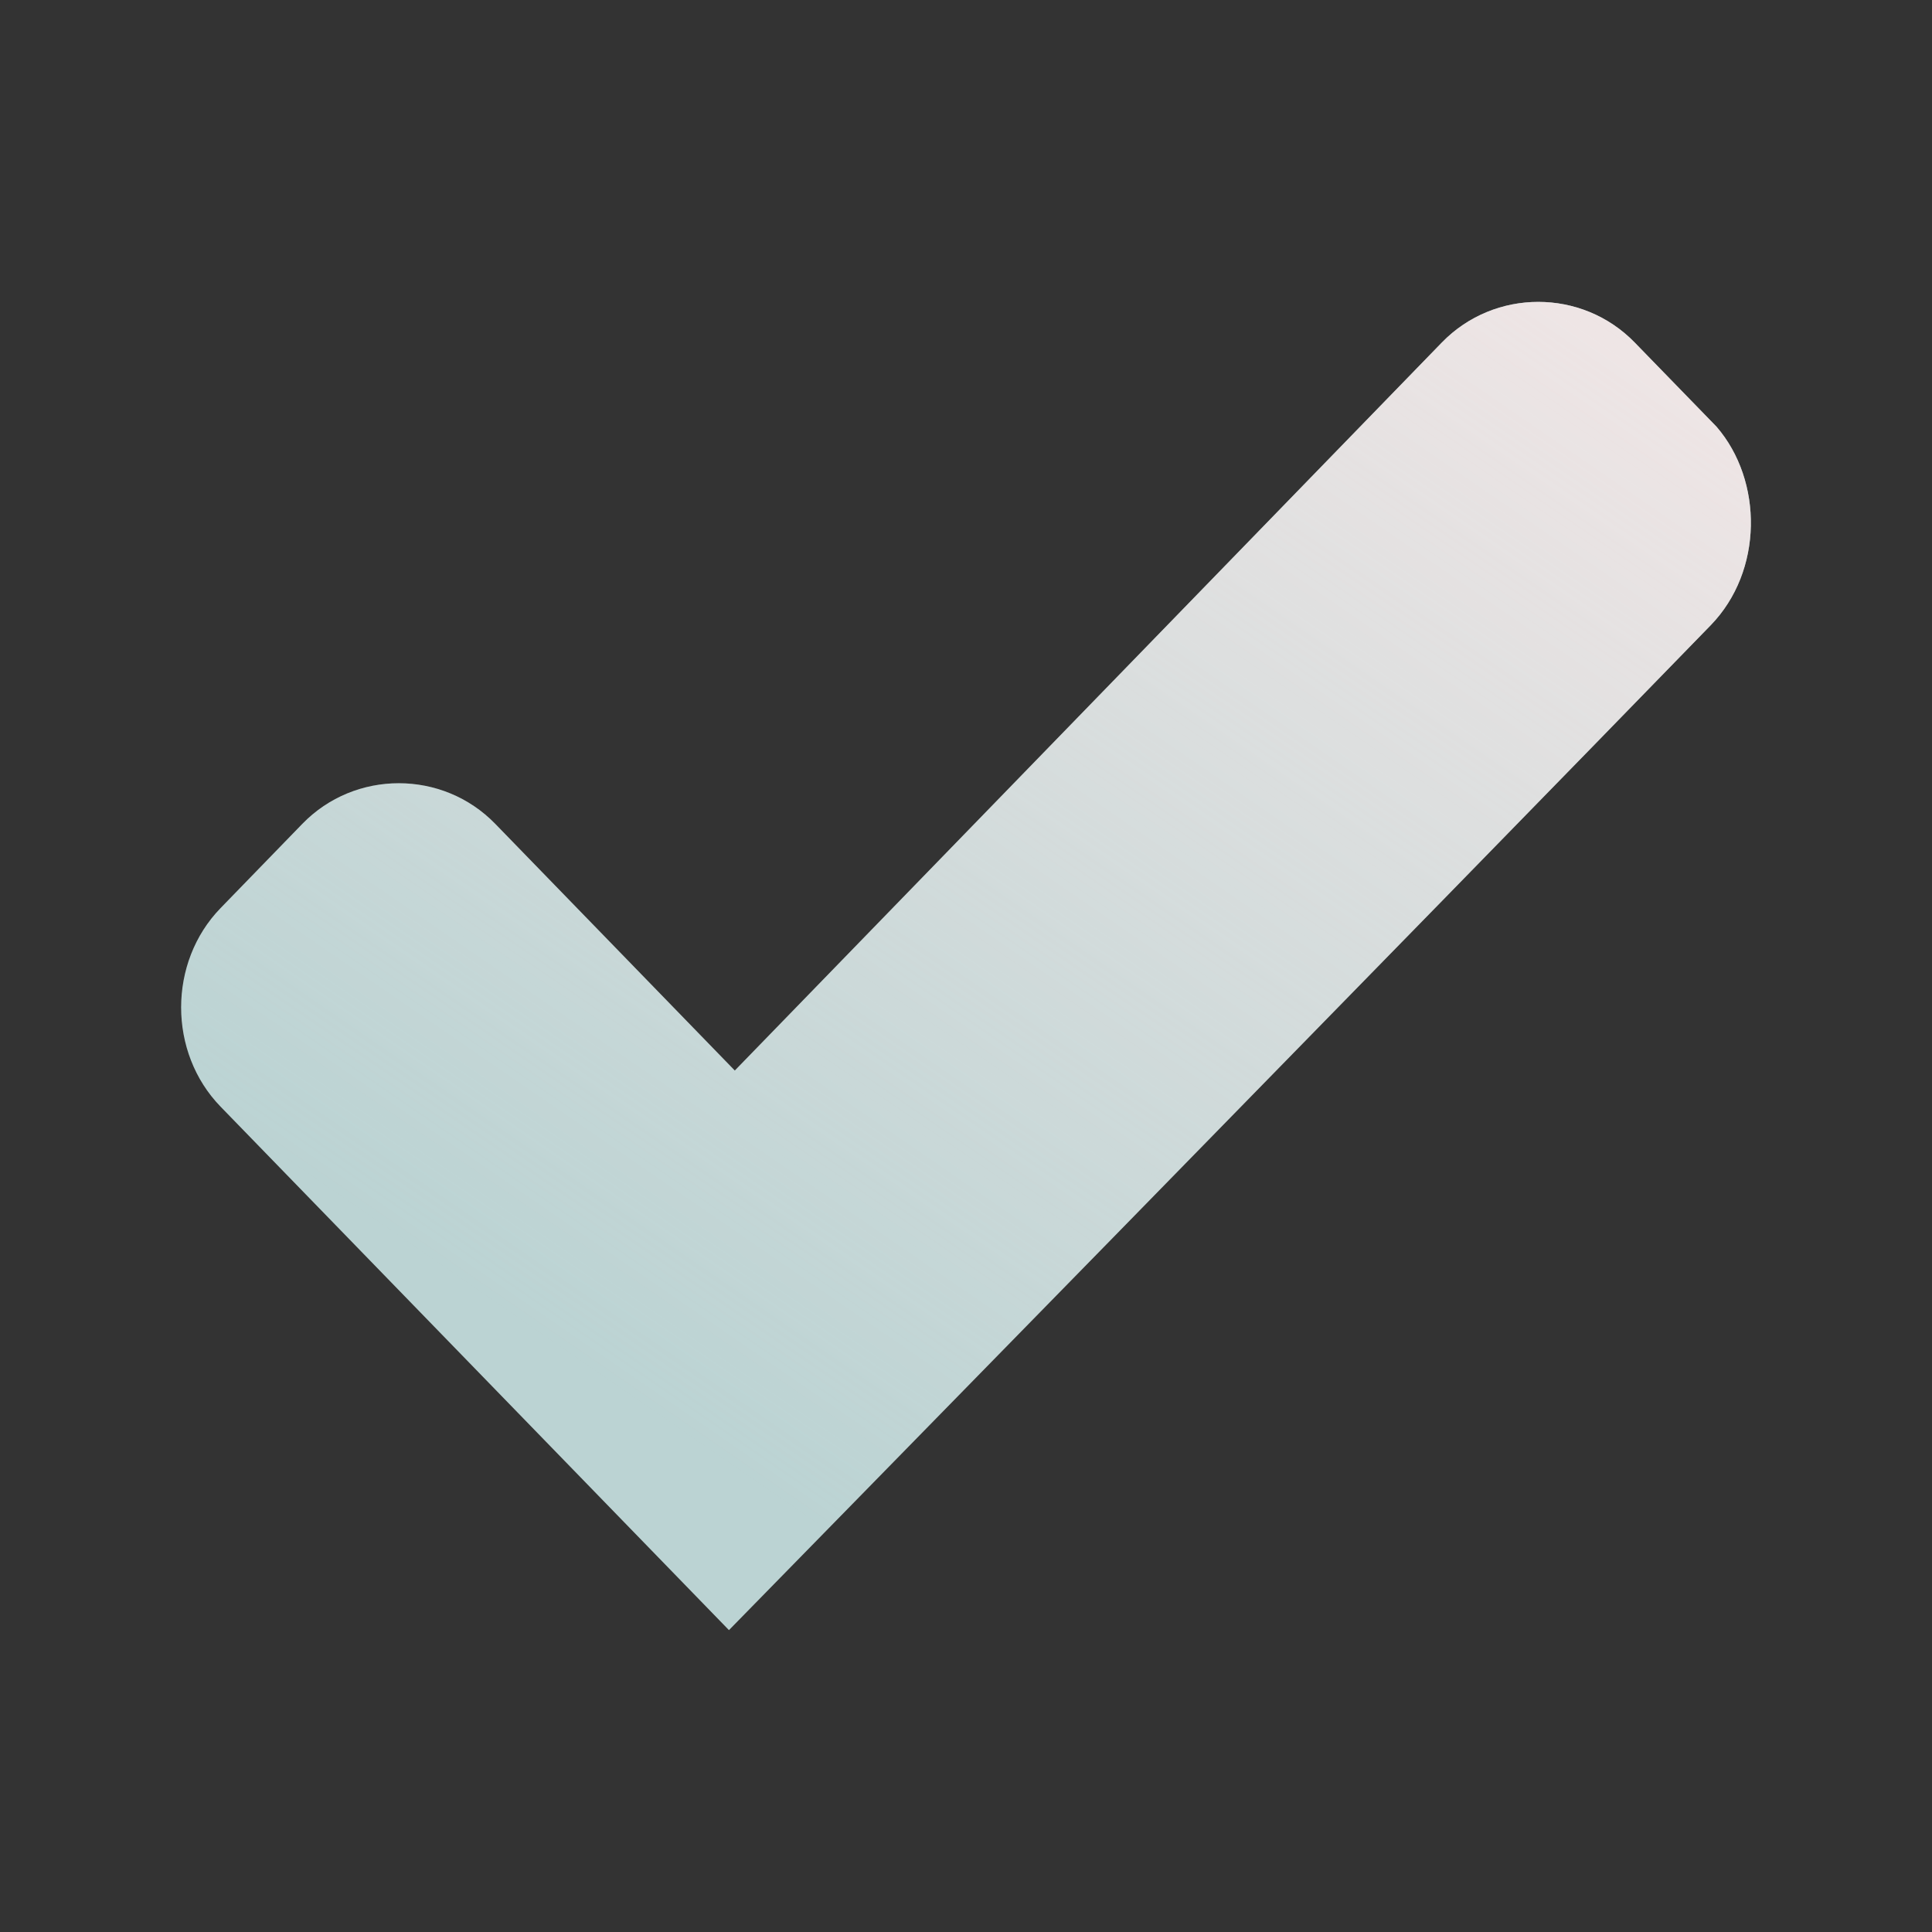
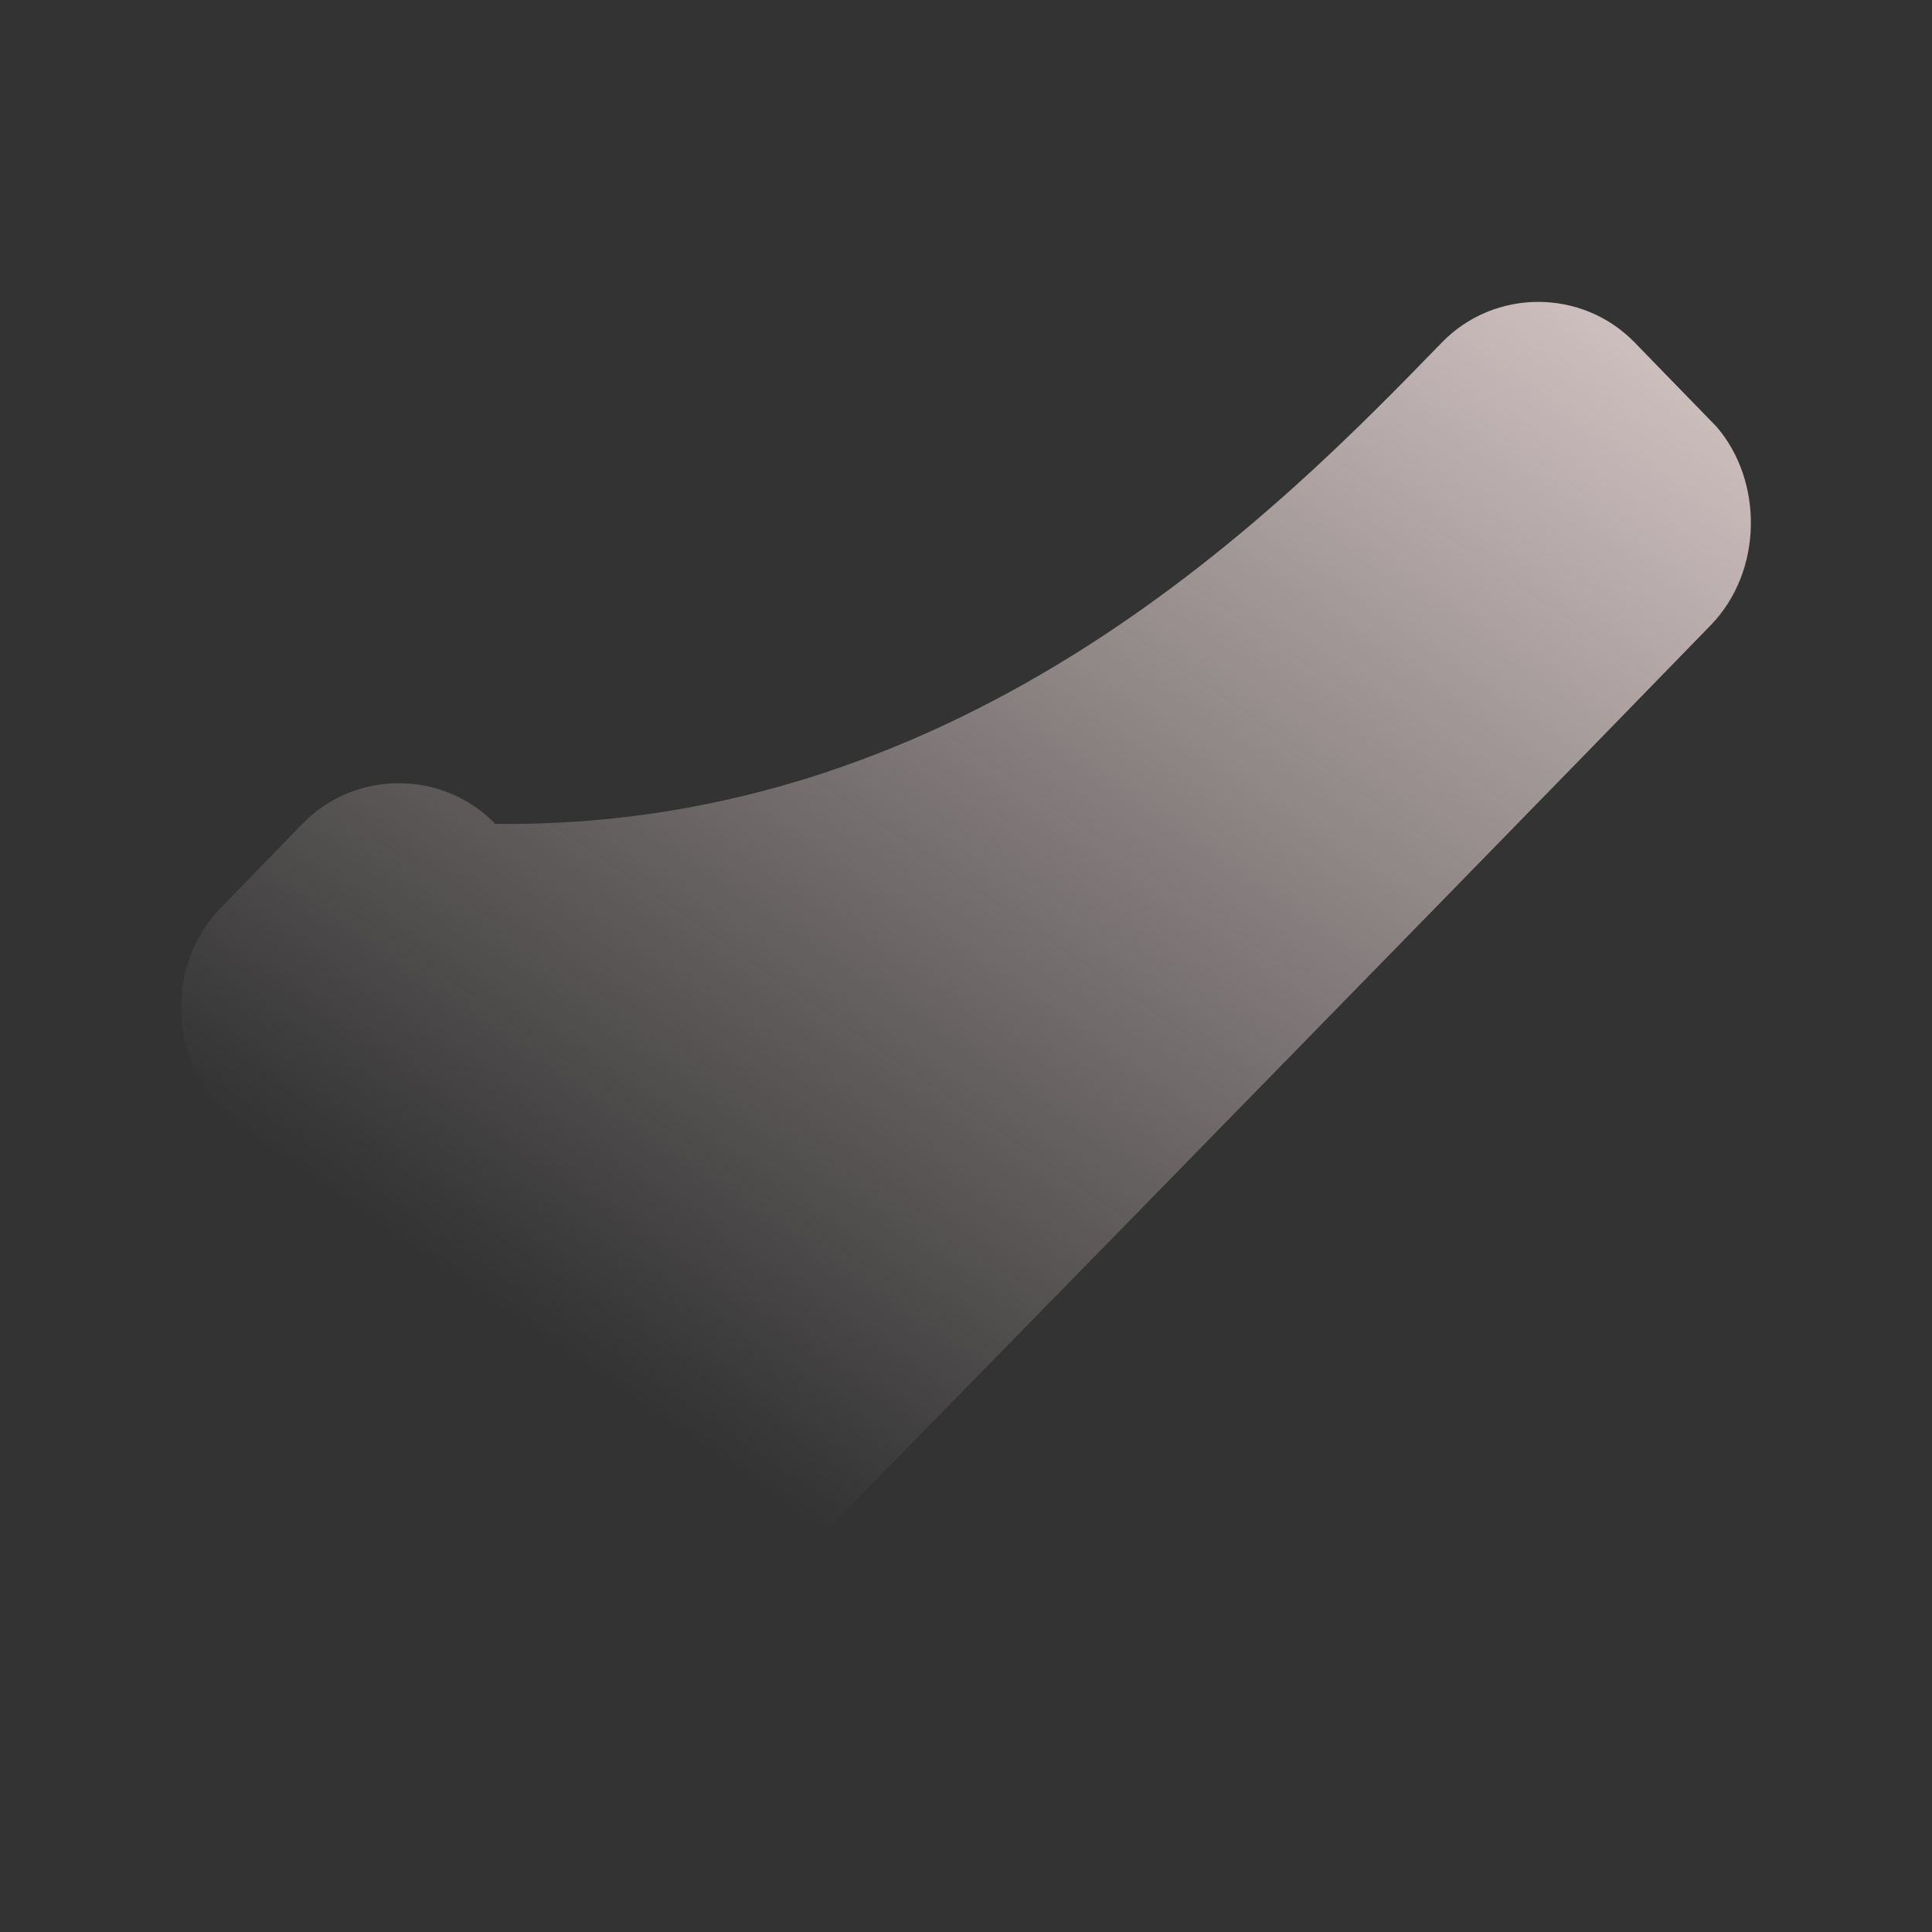
<svg xmlns="http://www.w3.org/2000/svg" width="36" height="36" viewBox="0 0 36 36" fill="none">
  <rect x="0" y="0" width="36" height="36" fill="#333333" stroke="none" />
-   <path d="M31.876 11.651C26.976 16.697 13.583 30.375 13.583 30.375C13.583 30.375 7.268 23.872 4.11 20.621C3.13 19.612 3.13 17.93 4.11 16.921C4.654 16.36 5.09 15.912 5.634 15.351C6.614 14.342 8.248 14.342 9.228 15.351C10.425 16.584 12.059 18.266 13.692 19.948C18.047 15.463 23.927 9.409 26.867 6.382C27.847 5.373 29.48 5.373 30.46 6.382C31.005 6.942 31.44 7.391 31.985 7.951C32.856 8.96 32.856 10.642 31.876 11.651Z" fill="#BBD3D3" />
-   <path d="M31.876 11.651C26.976 16.697 13.583 30.375 13.583 30.375C13.583 30.375 7.268 23.872 4.11 20.621C3.13 19.612 3.13 17.93 4.11 16.921C4.654 16.36 5.09 15.912 5.634 15.351C6.614 14.342 8.248 14.342 9.228 15.351C10.425 16.584 12.059 18.266 13.692 19.948C18.047 15.463 23.927 9.409 26.867 6.382C27.847 5.373 29.48 5.373 30.46 6.382C31.005 6.942 31.44 7.391 31.985 7.951C32.856 8.96 32.856 10.642 31.876 11.651Z" fill="url(#paint0_linear_6194_39123)" />
+   <path d="M31.876 11.651C26.976 16.697 13.583 30.375 13.583 30.375C13.583 30.375 7.268 23.872 4.11 20.621C3.13 19.612 3.13 17.93 4.11 16.921C4.654 16.36 5.09 15.912 5.634 15.351C6.614 14.342 8.248 14.342 9.228 15.351C18.047 15.463 23.927 9.409 26.867 6.382C27.847 5.373 29.48 5.373 30.46 6.382C31.005 6.942 31.44 7.391 31.985 7.951C32.856 8.96 32.856 10.642 31.876 11.651Z" fill="url(#paint0_linear_6194_39123)" />
  <defs>
    <linearGradient id="paint0_linear_6194_39123" x1="44.508" y1="5.625" x2="24.453" y2="34.809" gradientUnits="userSpaceOnUse">
      <stop stop-color="#FFEBEB" />
      <stop offset="1" stop-color="#FFEBEB" stop-opacity="0" />
    </linearGradient>
  </defs>
</svg>